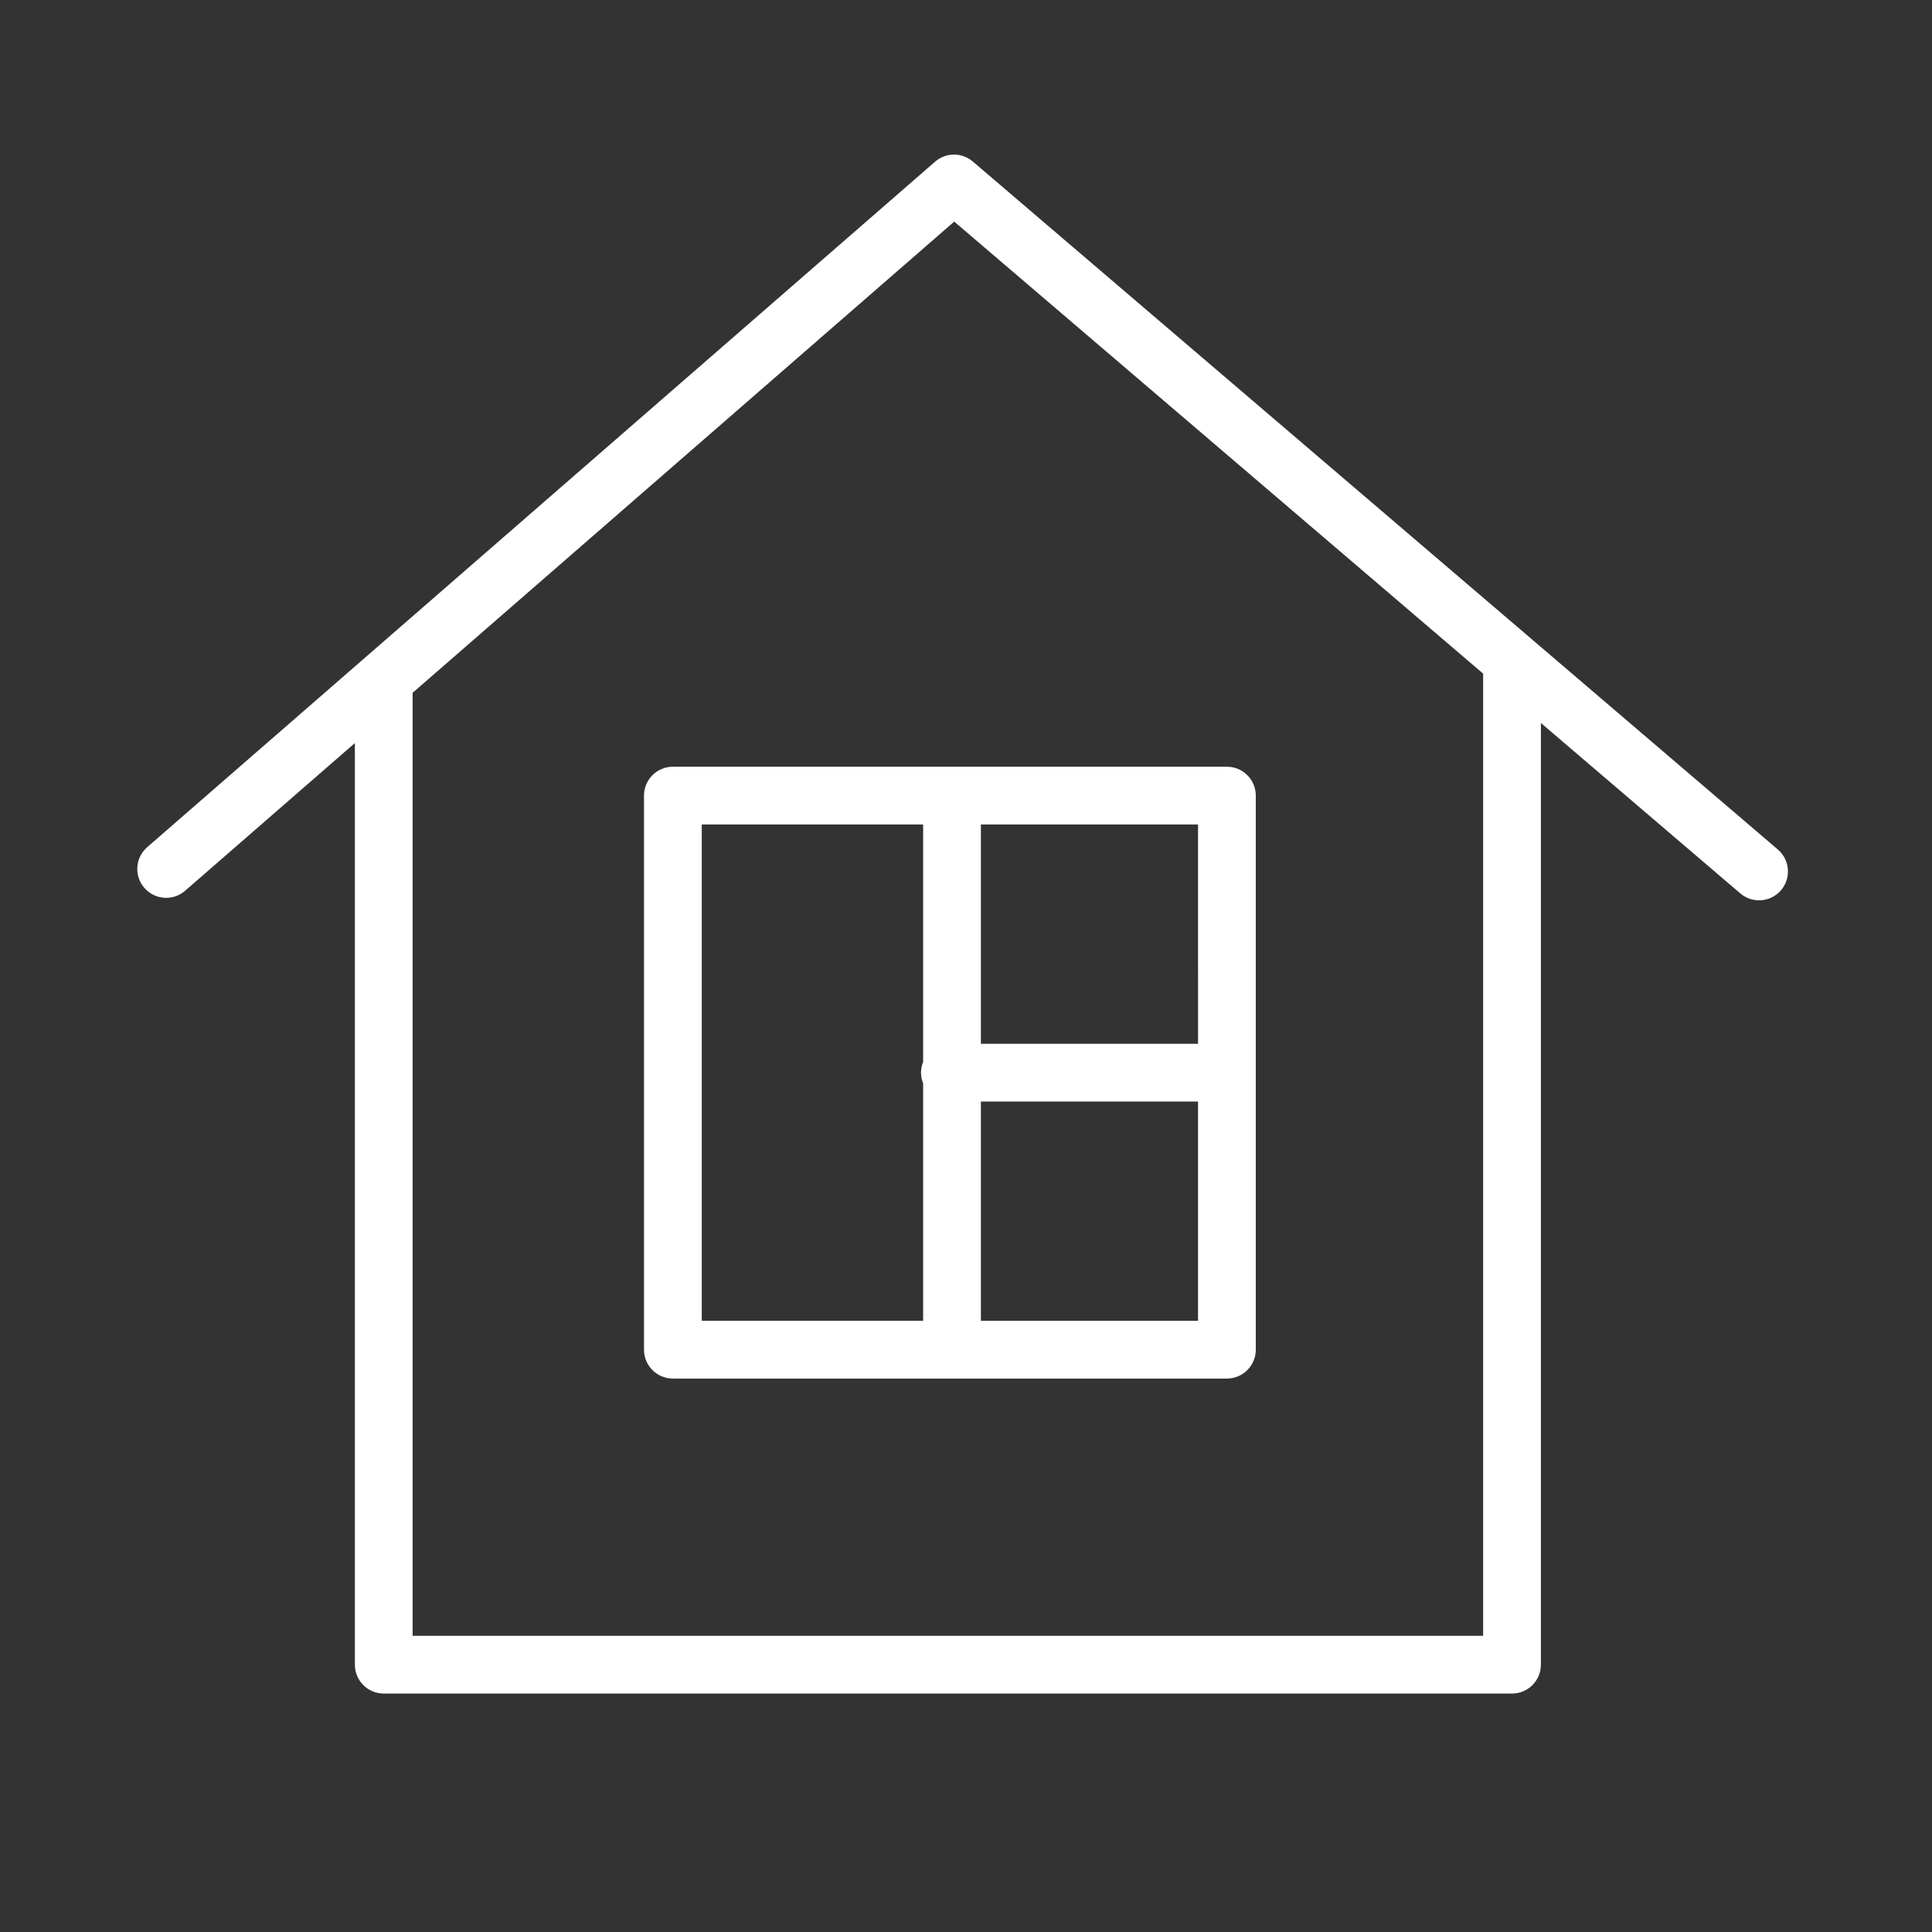
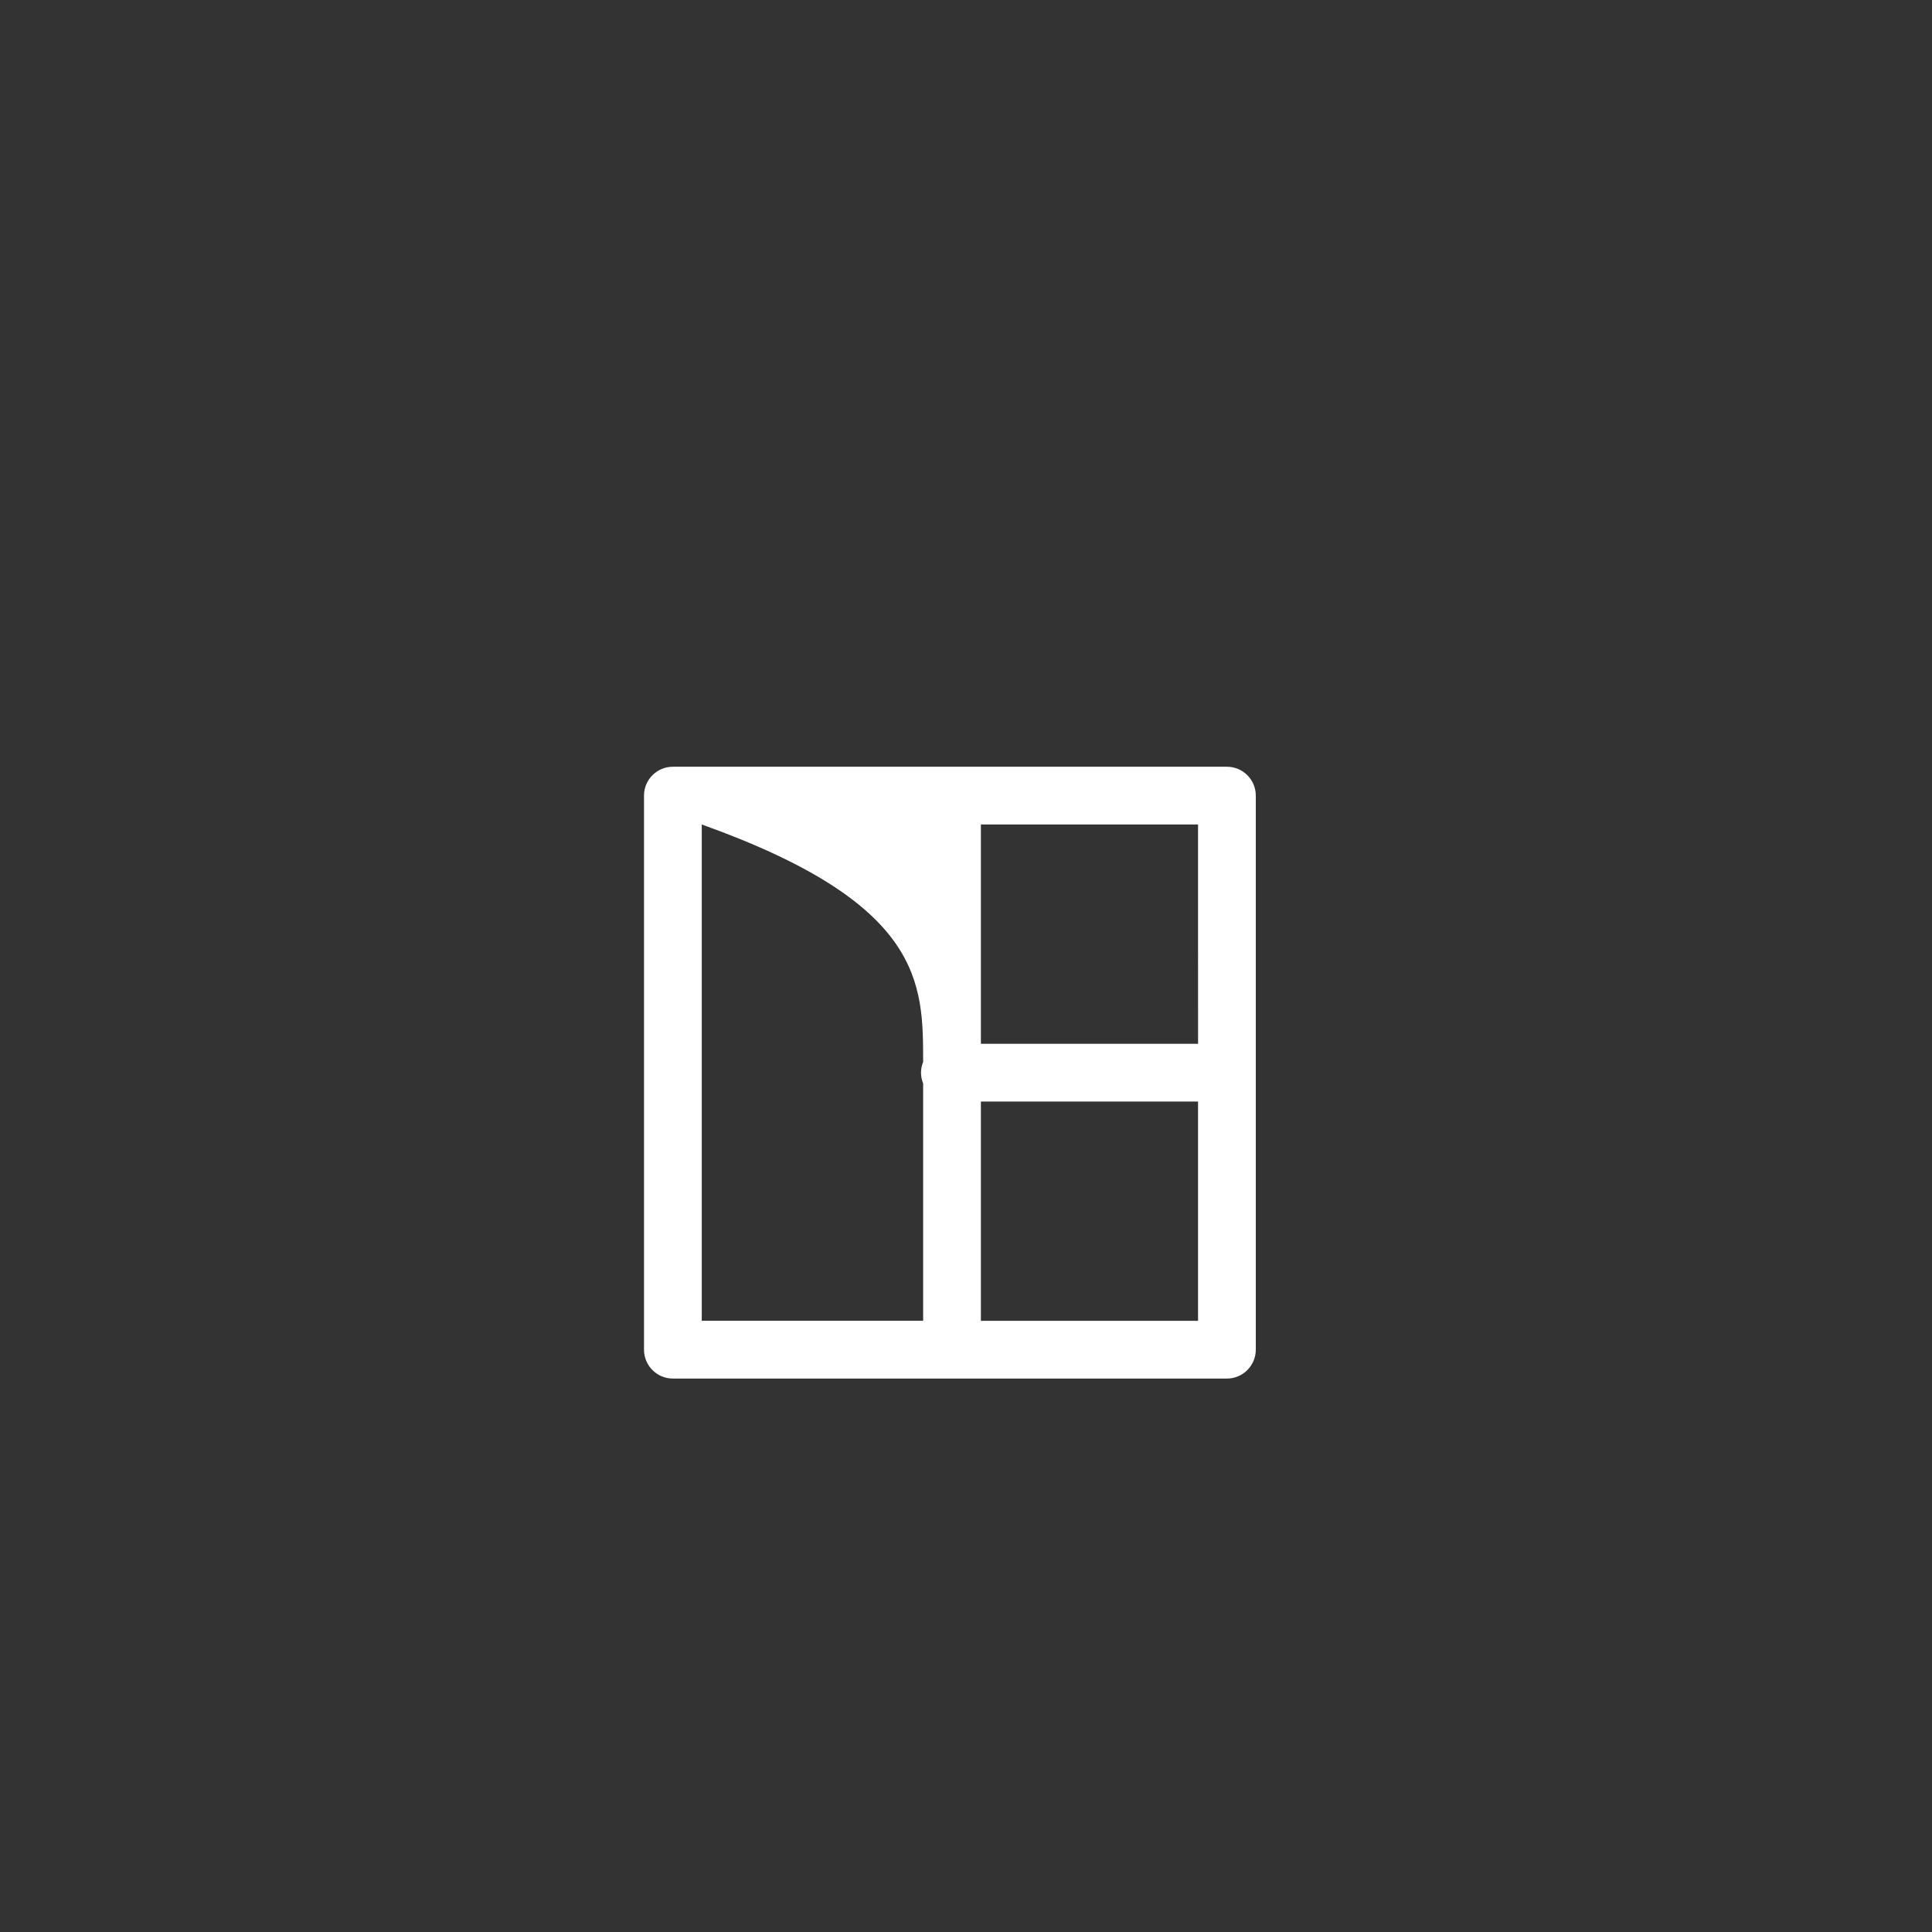
<svg xmlns="http://www.w3.org/2000/svg" viewBox="1949.823 2449.824 100.353 100.352" width="100.353" height="100.352">
  <rect x="1949.823" y="2449.824" width="100.353" height="100.352" fill="#333333" stroke="none" />
-   <path fill="#ffffff" stroke="none" fill-opacity="1" stroke-width="1" stroke-opacity="1" color="rgb(51, 51, 51)" id="tSvg12e7c7da9b0" d="M 2042.168 2493.949 C 2028.23 2482.037 2014.292 2470.126 2000.353 2458.214 C 1999.788 2457.731 1998.954 2457.734 1998.394 2458.222 C 1984.753 2470.091 1971.111 2481.96 1957.469 2493.829 C 1956.844 2494.373 1956.778 2495.32 1957.322 2495.945 C 1957.866 2496.57 1958.814 2496.635 1959.438 2496.092 C 1962.378 2493.535 1965.317 2490.977 1968.256 2488.42 C 1968.256 2504.377 1968.256 2520.335 1968.256 2536.292 C 1968.256 2537.12 1968.928 2537.792 1969.756 2537.792 C 1989.292 2537.792 2008.826 2537.792 2028.361 2537.792 C 2029.189 2537.792 2029.861 2537.12 2029.861 2536.292 C 2029.861 2519.987 2029.861 2503.683 2029.861 2487.378 C 2033.314 2490.328 2036.766 2493.279 2040.218 2496.229 C 2040.501 2496.471 2040.847 2496.589 2041.192 2496.589 C 2041.617 2496.589 2042.037 2496.411 2042.334 2496.064C 2042.872 2495.434 2042.798 2494.487 2042.168 2493.949Z M 2026.861 2534.793 C 2008.326 2534.793 1989.792 2534.793 1971.256 2534.793 C 1971.256 2518.465 1971.256 2502.138 1971.256 2485.81 C 1980.633 2477.651 1990.01 2469.493 1999.388 2461.334 C 2008.545 2469.161 2017.704 2476.987 2026.861 2484.814C 2026.861 2501.474 2026.861 2518.133 2026.861 2534.793Z" />
-   <path fill="#ffffff" stroke="none" fill-opacity="1" stroke-width="1" stroke-opacity="1" color="rgb(51, 51, 51)" id="tSvg6e9fdd697b" d="M 1983.274 2491.15 C 1983.274 2500.743 1983.274 2510.337 1983.274 2519.93 C 1983.274 2520.758 1983.945 2521.43 1984.774 2521.43 C 1994.366 2521.43 2003.959 2521.43 2013.552 2521.43 C 2014.38 2521.43 2015.052 2520.758 2015.052 2519.93 C 2015.052 2510.337 2015.052 2500.743 2015.052 2491.15 C 2015.052 2490.321 2014.38 2489.65 2013.552 2489.65 C 2003.959 2489.65 1994.366 2489.65 1984.774 2489.65C 1983.946 2489.65 1983.274 2490.321 1983.274 2491.15Z M 2000.773 2518.43 C 2000.773 2514.634 2000.773 2510.837 2000.773 2507.041 C 2004.532 2507.041 2008.292 2507.041 2012.052 2507.041 C 2012.052 2510.837 2012.052 2514.634 2012.052 2518.43C 2008.292 2518.43 2004.532 2518.43 2000.773 2518.43Z M 2012.053 2504.041 C 2008.293 2504.041 2004.533 2504.041 2000.773 2504.041 C 2000.773 2500.244 2000.773 2496.447 2000.773 2492.65 C 2004.532 2492.65 2008.292 2492.65 2012.052 2492.65C 2012.052 2496.447 2012.052 2500.244 2012.053 2504.041Z M 1986.274 2492.65 C 1990.106 2492.65 1993.939 2492.65 1997.773 2492.65 C 1997.773 2496.762 1997.773 2500.873 1997.773 2504.985 C 1997.704 2505.157 1997.663 2505.344 1997.663 2505.541 C 1997.663 2505.738 1997.704 2505.925 1997.773 2506.097 C 1997.773 2510.208 1997.773 2514.318 1997.773 2518.429 C 1993.939 2518.429 1990.106 2518.429 1986.274 2518.429C 1986.274 2509.836 1986.274 2501.243 1986.274 2492.65Z" />
+   <path fill="#ffffff" stroke="none" fill-opacity="1" stroke-width="1" stroke-opacity="1" color="rgb(51, 51, 51)" id="tSvg6e9fdd697b" d="M 1983.274 2491.15 C 1983.274 2500.743 1983.274 2510.337 1983.274 2519.93 C 1983.274 2520.758 1983.945 2521.43 1984.774 2521.43 C 1994.366 2521.43 2003.959 2521.43 2013.552 2521.43 C 2014.38 2521.43 2015.052 2520.758 2015.052 2519.93 C 2015.052 2510.337 2015.052 2500.743 2015.052 2491.15 C 2015.052 2490.321 2014.38 2489.65 2013.552 2489.65 C 2003.959 2489.65 1994.366 2489.65 1984.774 2489.65C 1983.946 2489.65 1983.274 2490.321 1983.274 2491.15Z M 2000.773 2518.43 C 2000.773 2514.634 2000.773 2510.837 2000.773 2507.041 C 2004.532 2507.041 2008.292 2507.041 2012.052 2507.041 C 2012.052 2510.837 2012.052 2514.634 2012.052 2518.43C 2008.292 2518.43 2004.532 2518.43 2000.773 2518.43Z M 2012.053 2504.041 C 2008.293 2504.041 2004.533 2504.041 2000.773 2504.041 C 2000.773 2500.244 2000.773 2496.447 2000.773 2492.65 C 2004.532 2492.65 2008.292 2492.65 2012.052 2492.65C 2012.052 2496.447 2012.052 2500.244 2012.053 2504.041Z M 1986.274 2492.65 C 1997.773 2496.762 1997.773 2500.873 1997.773 2504.985 C 1997.704 2505.157 1997.663 2505.344 1997.663 2505.541 C 1997.663 2505.738 1997.704 2505.925 1997.773 2506.097 C 1997.773 2510.208 1997.773 2514.318 1997.773 2518.429 C 1993.939 2518.429 1990.106 2518.429 1986.274 2518.429C 1986.274 2509.836 1986.274 2501.243 1986.274 2492.65Z" />
  <defs> </defs>
</svg>